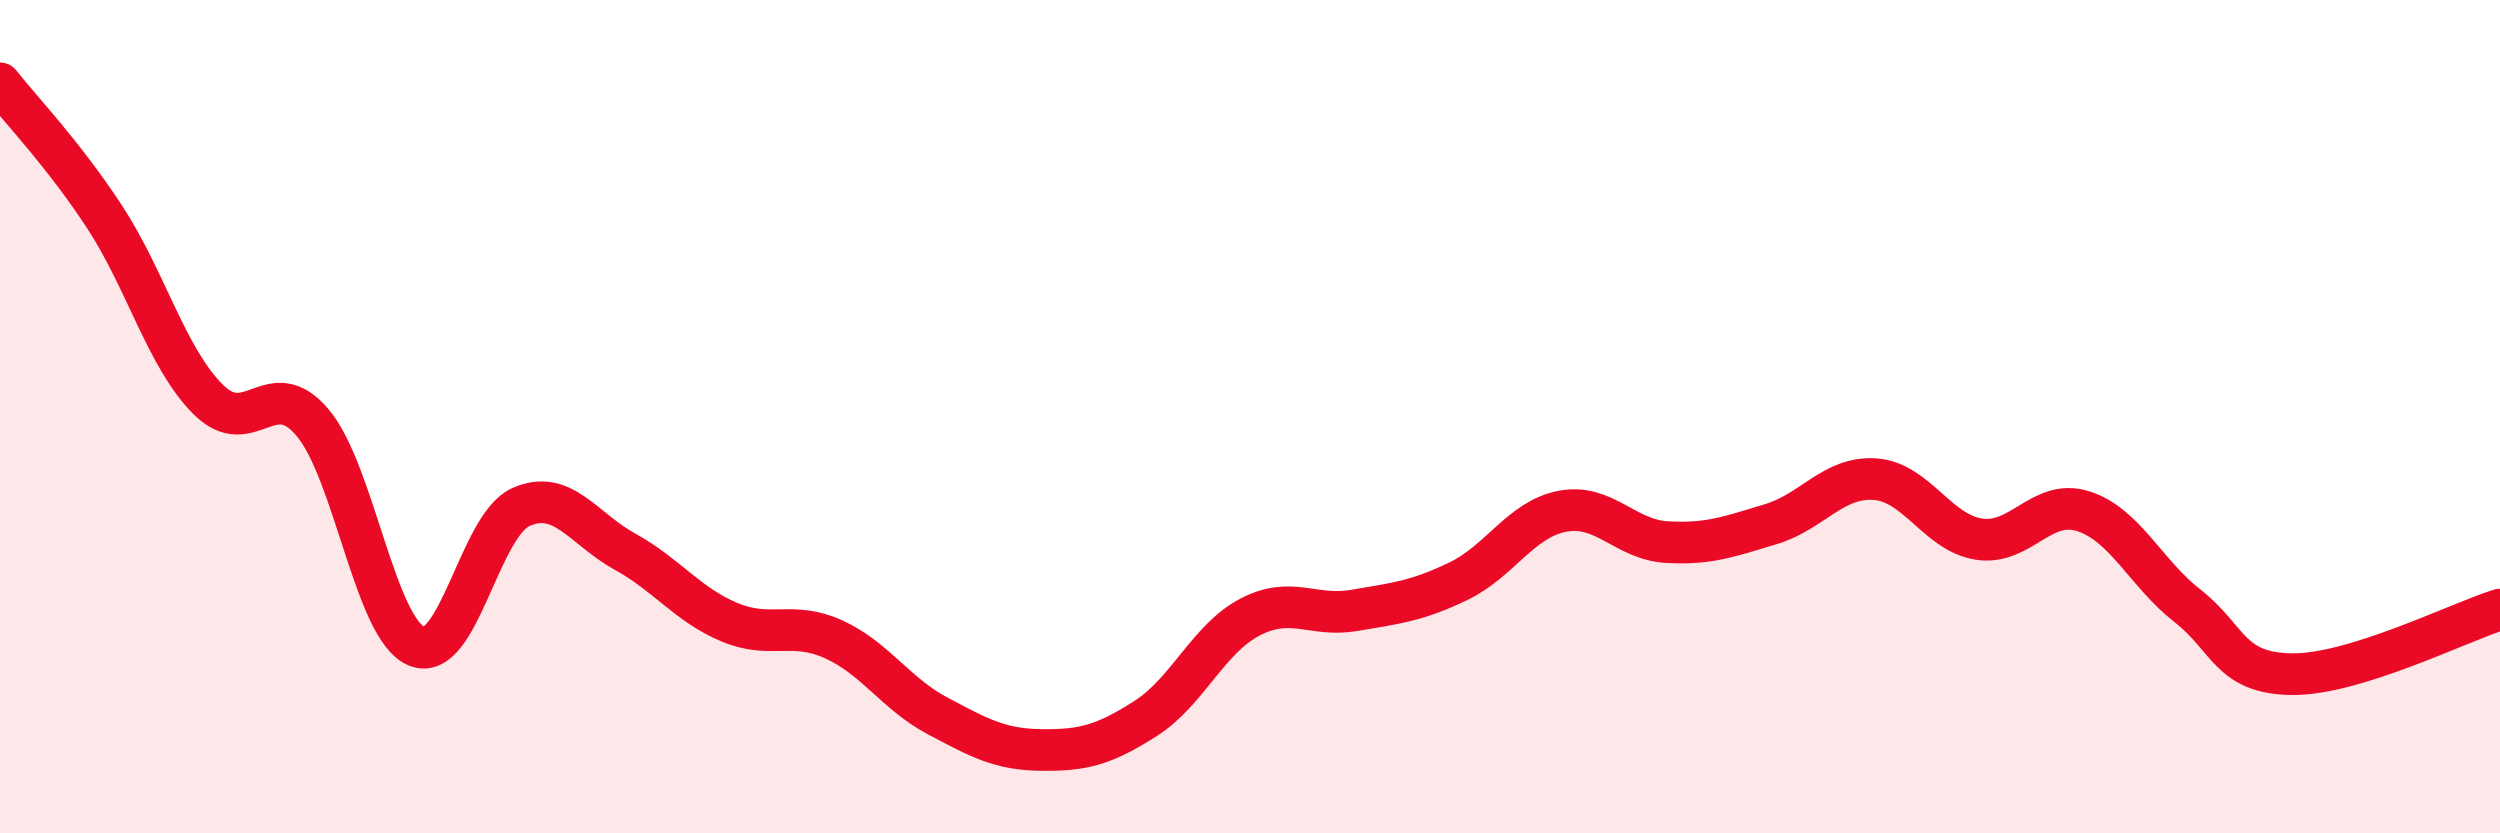
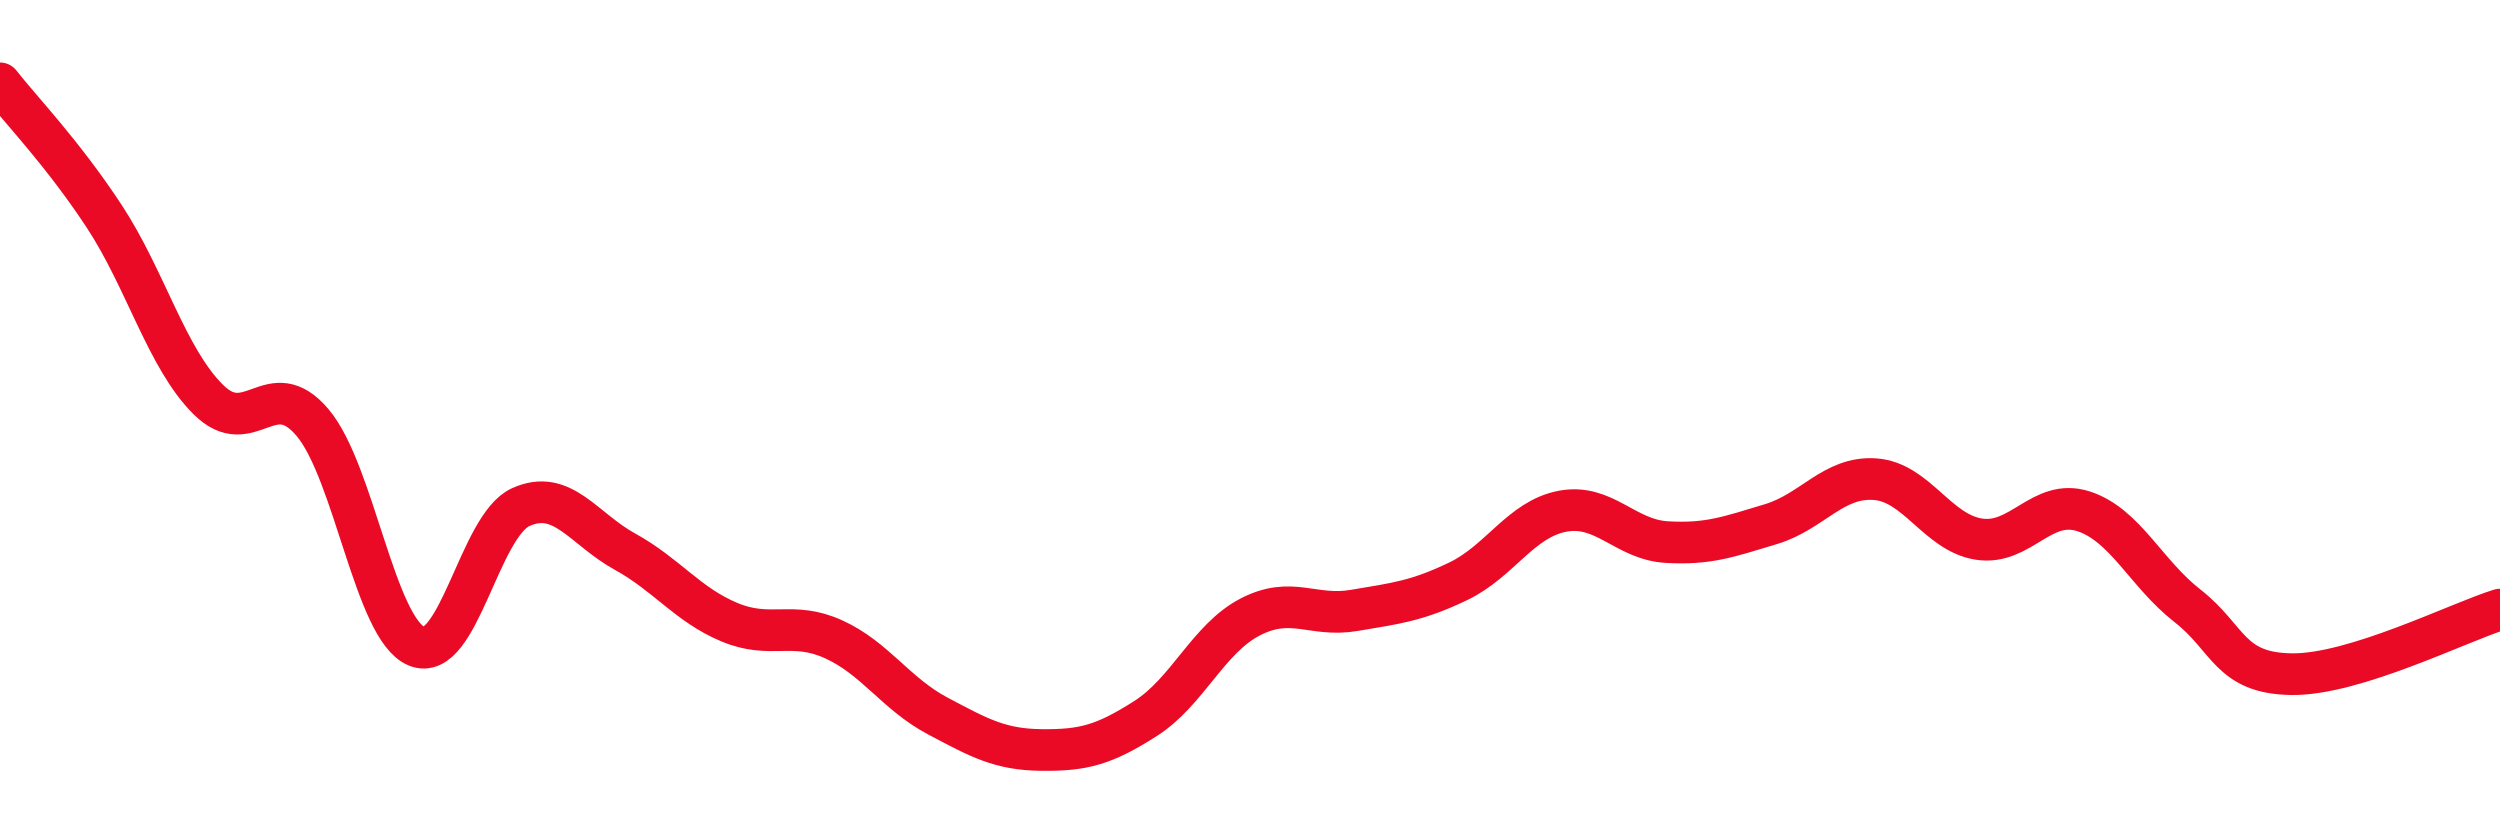
<svg xmlns="http://www.w3.org/2000/svg" width="60" height="20" viewBox="0 0 60 20">
-   <path d="M 0,2 C 0.5,2.64 1.5,3.67 2.5,5.19 C 3.5,6.71 4,8.6 5,9.59 C 6,10.58 6.5,8.96 7.5,10.14 C 8.5,11.32 9,15.1 10,15.51 C 11,15.92 11.5,12.62 12.5,12.17 C 13.5,11.72 14,12.69 15,13.24 C 16,13.79 16.5,14.51 17.5,14.93 C 18.5,15.35 19,14.89 20,15.34 C 21,15.79 21.5,16.65 22.5,17.18 C 23.5,17.71 24,17.99 25,18 C 26,18.01 26.5,17.88 27.5,17.24 C 28.5,16.6 29,15.33 30,14.81 C 31,14.29 31.5,14.82 32.5,14.65 C 33.5,14.48 34,14.43 35,13.95 C 36,13.47 36.5,12.46 37.5,12.27 C 38.5,12.08 39,12.95 40,13.01 C 41,13.07 41.5,12.88 42.5,12.58 C 43.5,12.28 44,11.43 45,11.5 C 46,11.57 46.5,12.79 47.5,12.94 C 48.5,13.09 49,11.95 50,12.27 C 51,12.59 51.5,13.76 52.5,14.54 C 53.5,15.32 53.5,16.16 55,16.18 C 56.5,16.2 59,14.94 60,14.63L60 20L0 20Z" fill="#EB0A25" opacity="0.1" stroke-linecap="round" stroke-linejoin="round" />
  <path d="M 0,2 C 0.5,2.64 1.5,3.67 2.5,5.19 C 3.5,6.71 4,8.6 5,9.59 C 6,10.58 6.5,8.96 7.5,10.14 C 8.5,11.32 9,15.1 10,15.51 C 11,15.92 11.5,12.62 12.5,12.17 C 13.5,11.72 14,12.69 15,13.24 C 16,13.79 16.5,14.51 17.5,14.93 C 18.5,15.35 19,14.89 20,15.34 C 21,15.79 21.5,16.65 22.5,17.18 C 23.5,17.71 24,17.99 25,18 C 26,18.01 26.5,17.88 27.5,17.24 C 28.5,16.6 29,15.33 30,14.81 C 31,14.29 31.5,14.82 32.5,14.65 C 33.5,14.48 34,14.43 35,13.95 C 36,13.47 36.5,12.46 37.5,12.27 C 38.5,12.08 39,12.95 40,13.01 C 41,13.07 41.5,12.88 42.5,12.58 C 43.5,12.28 44,11.43 45,11.5 C 46,11.57 46.5,12.79 47.5,12.94 C 48.5,13.09 49,11.95 50,12.27 C 51,12.59 51.5,13.76 52.5,14.54 C 53.5,15.32 53.5,16.16 55,16.18 C 56.5,16.2 59,14.94 60,14.63" stroke="#EB0A25" stroke-width="1" fill="none" stroke-linecap="round" stroke-linejoin="round" />
</svg>